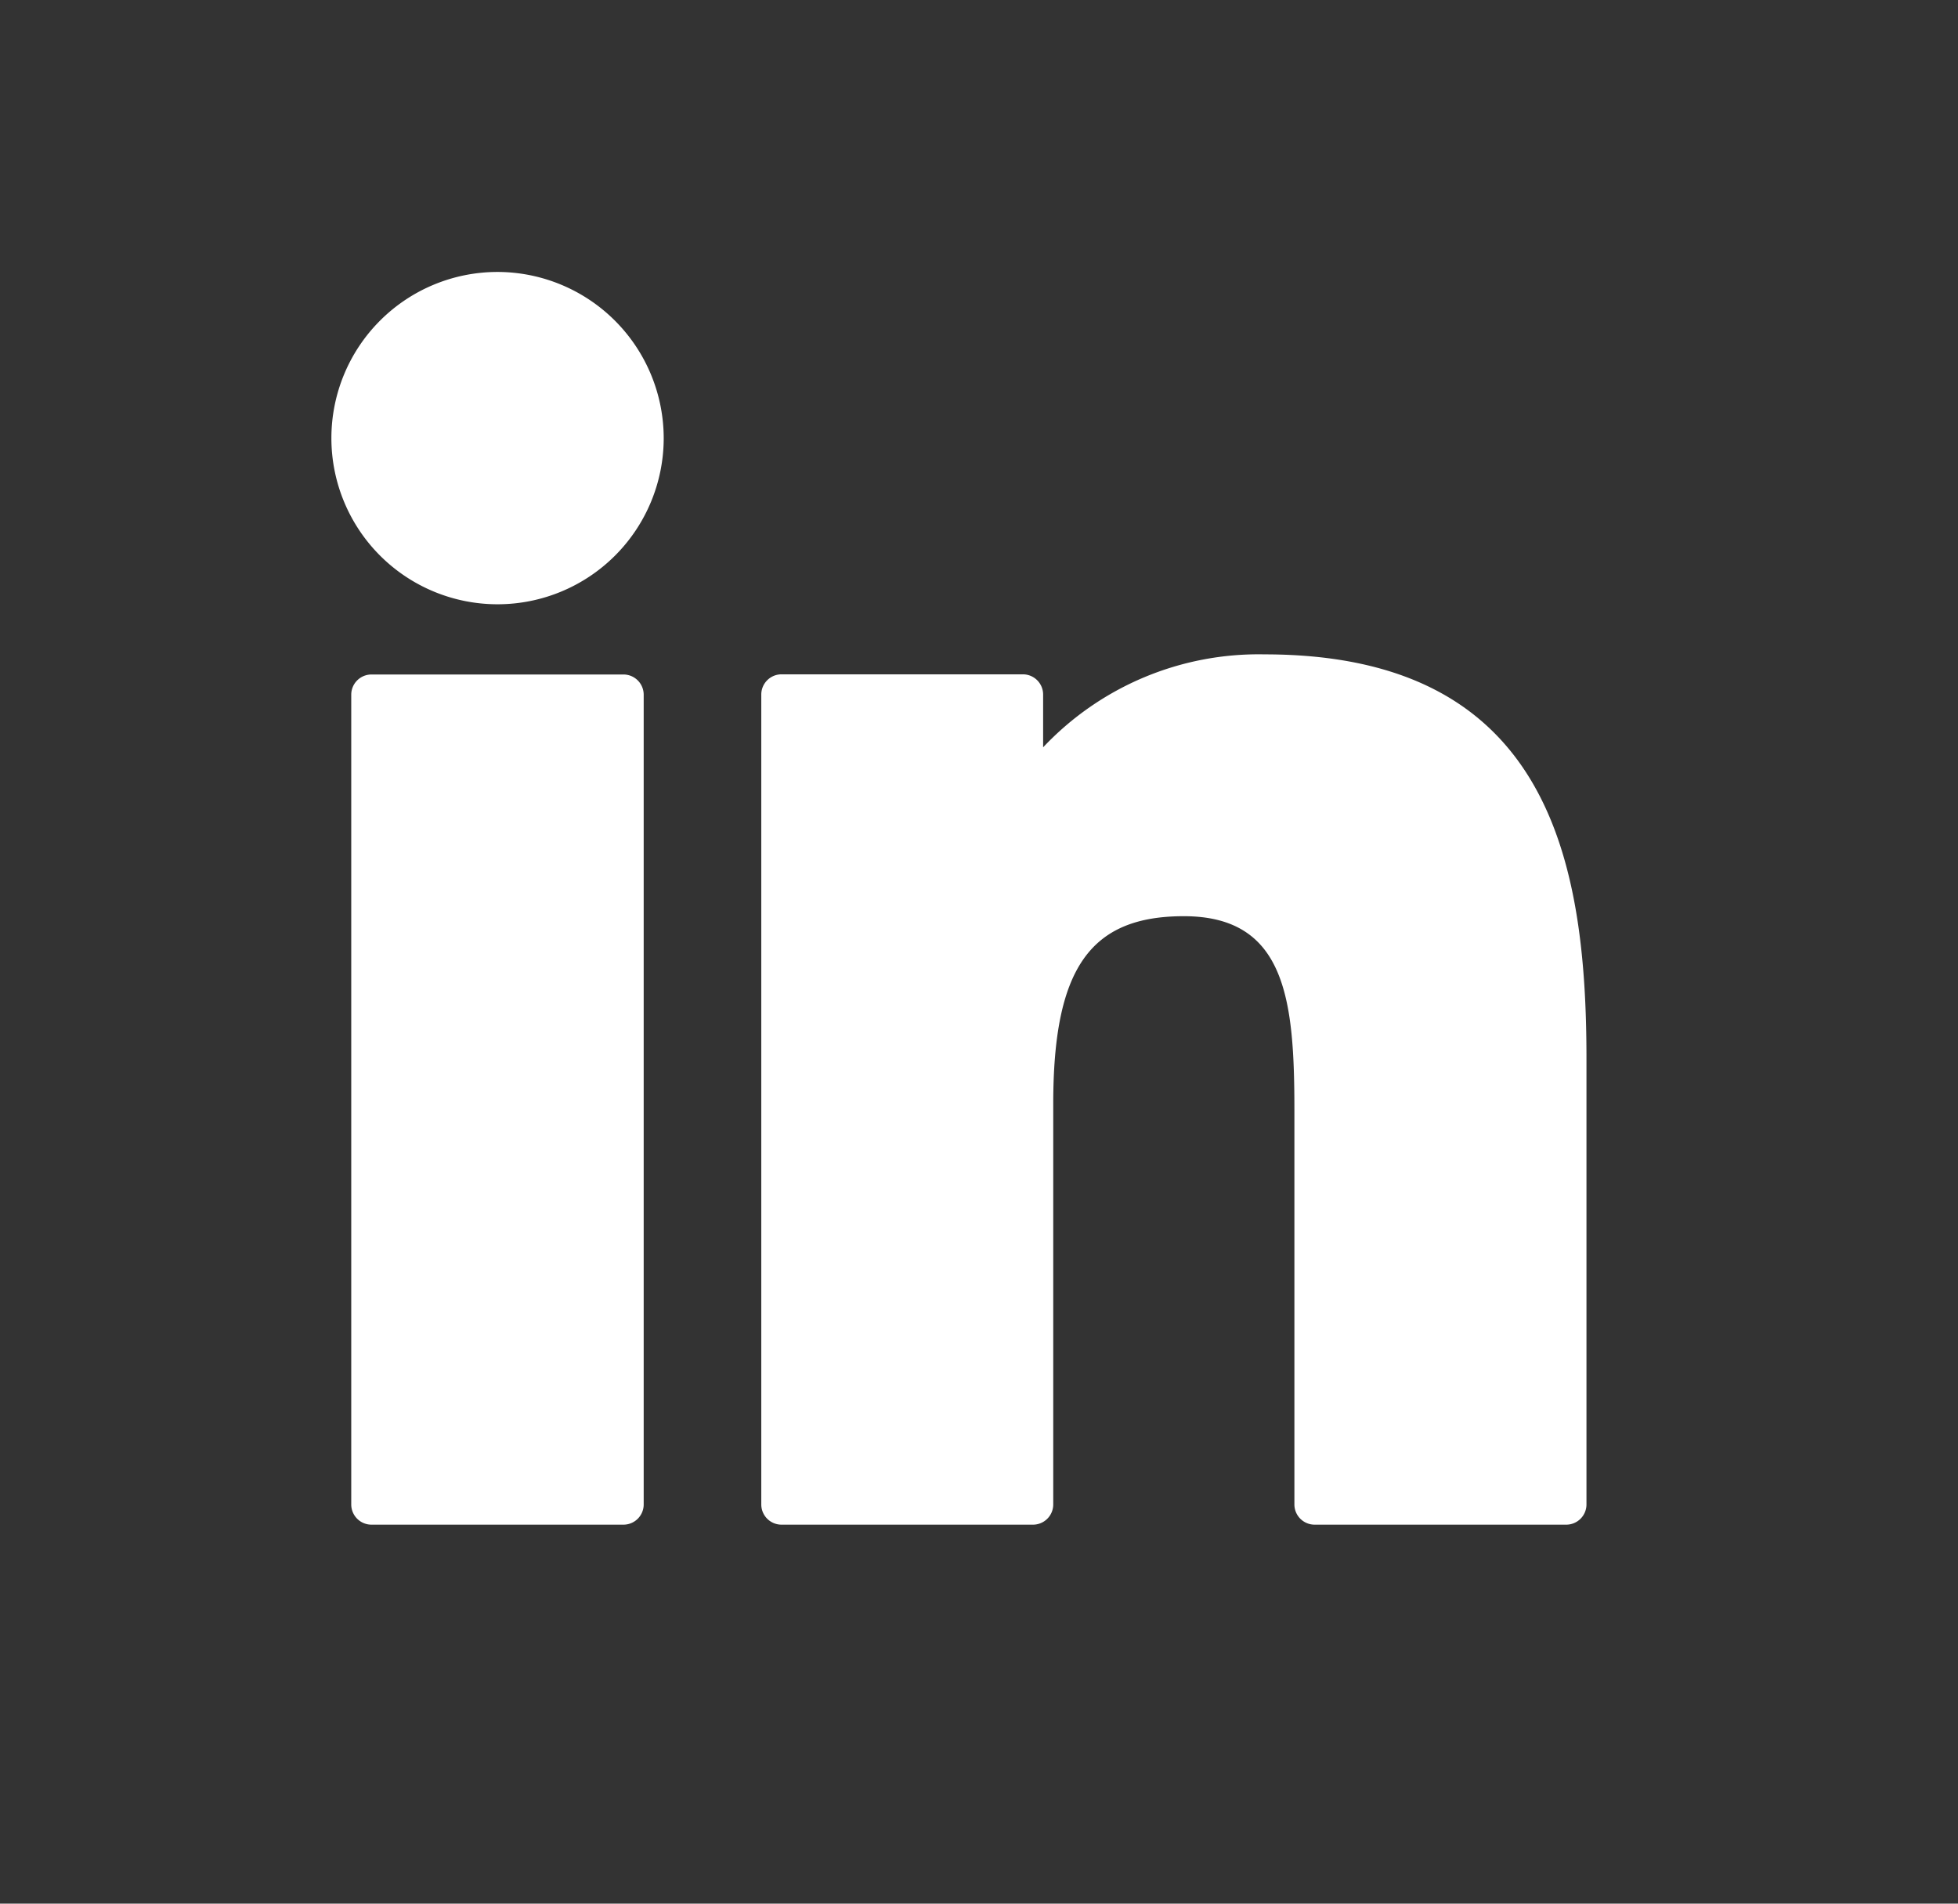
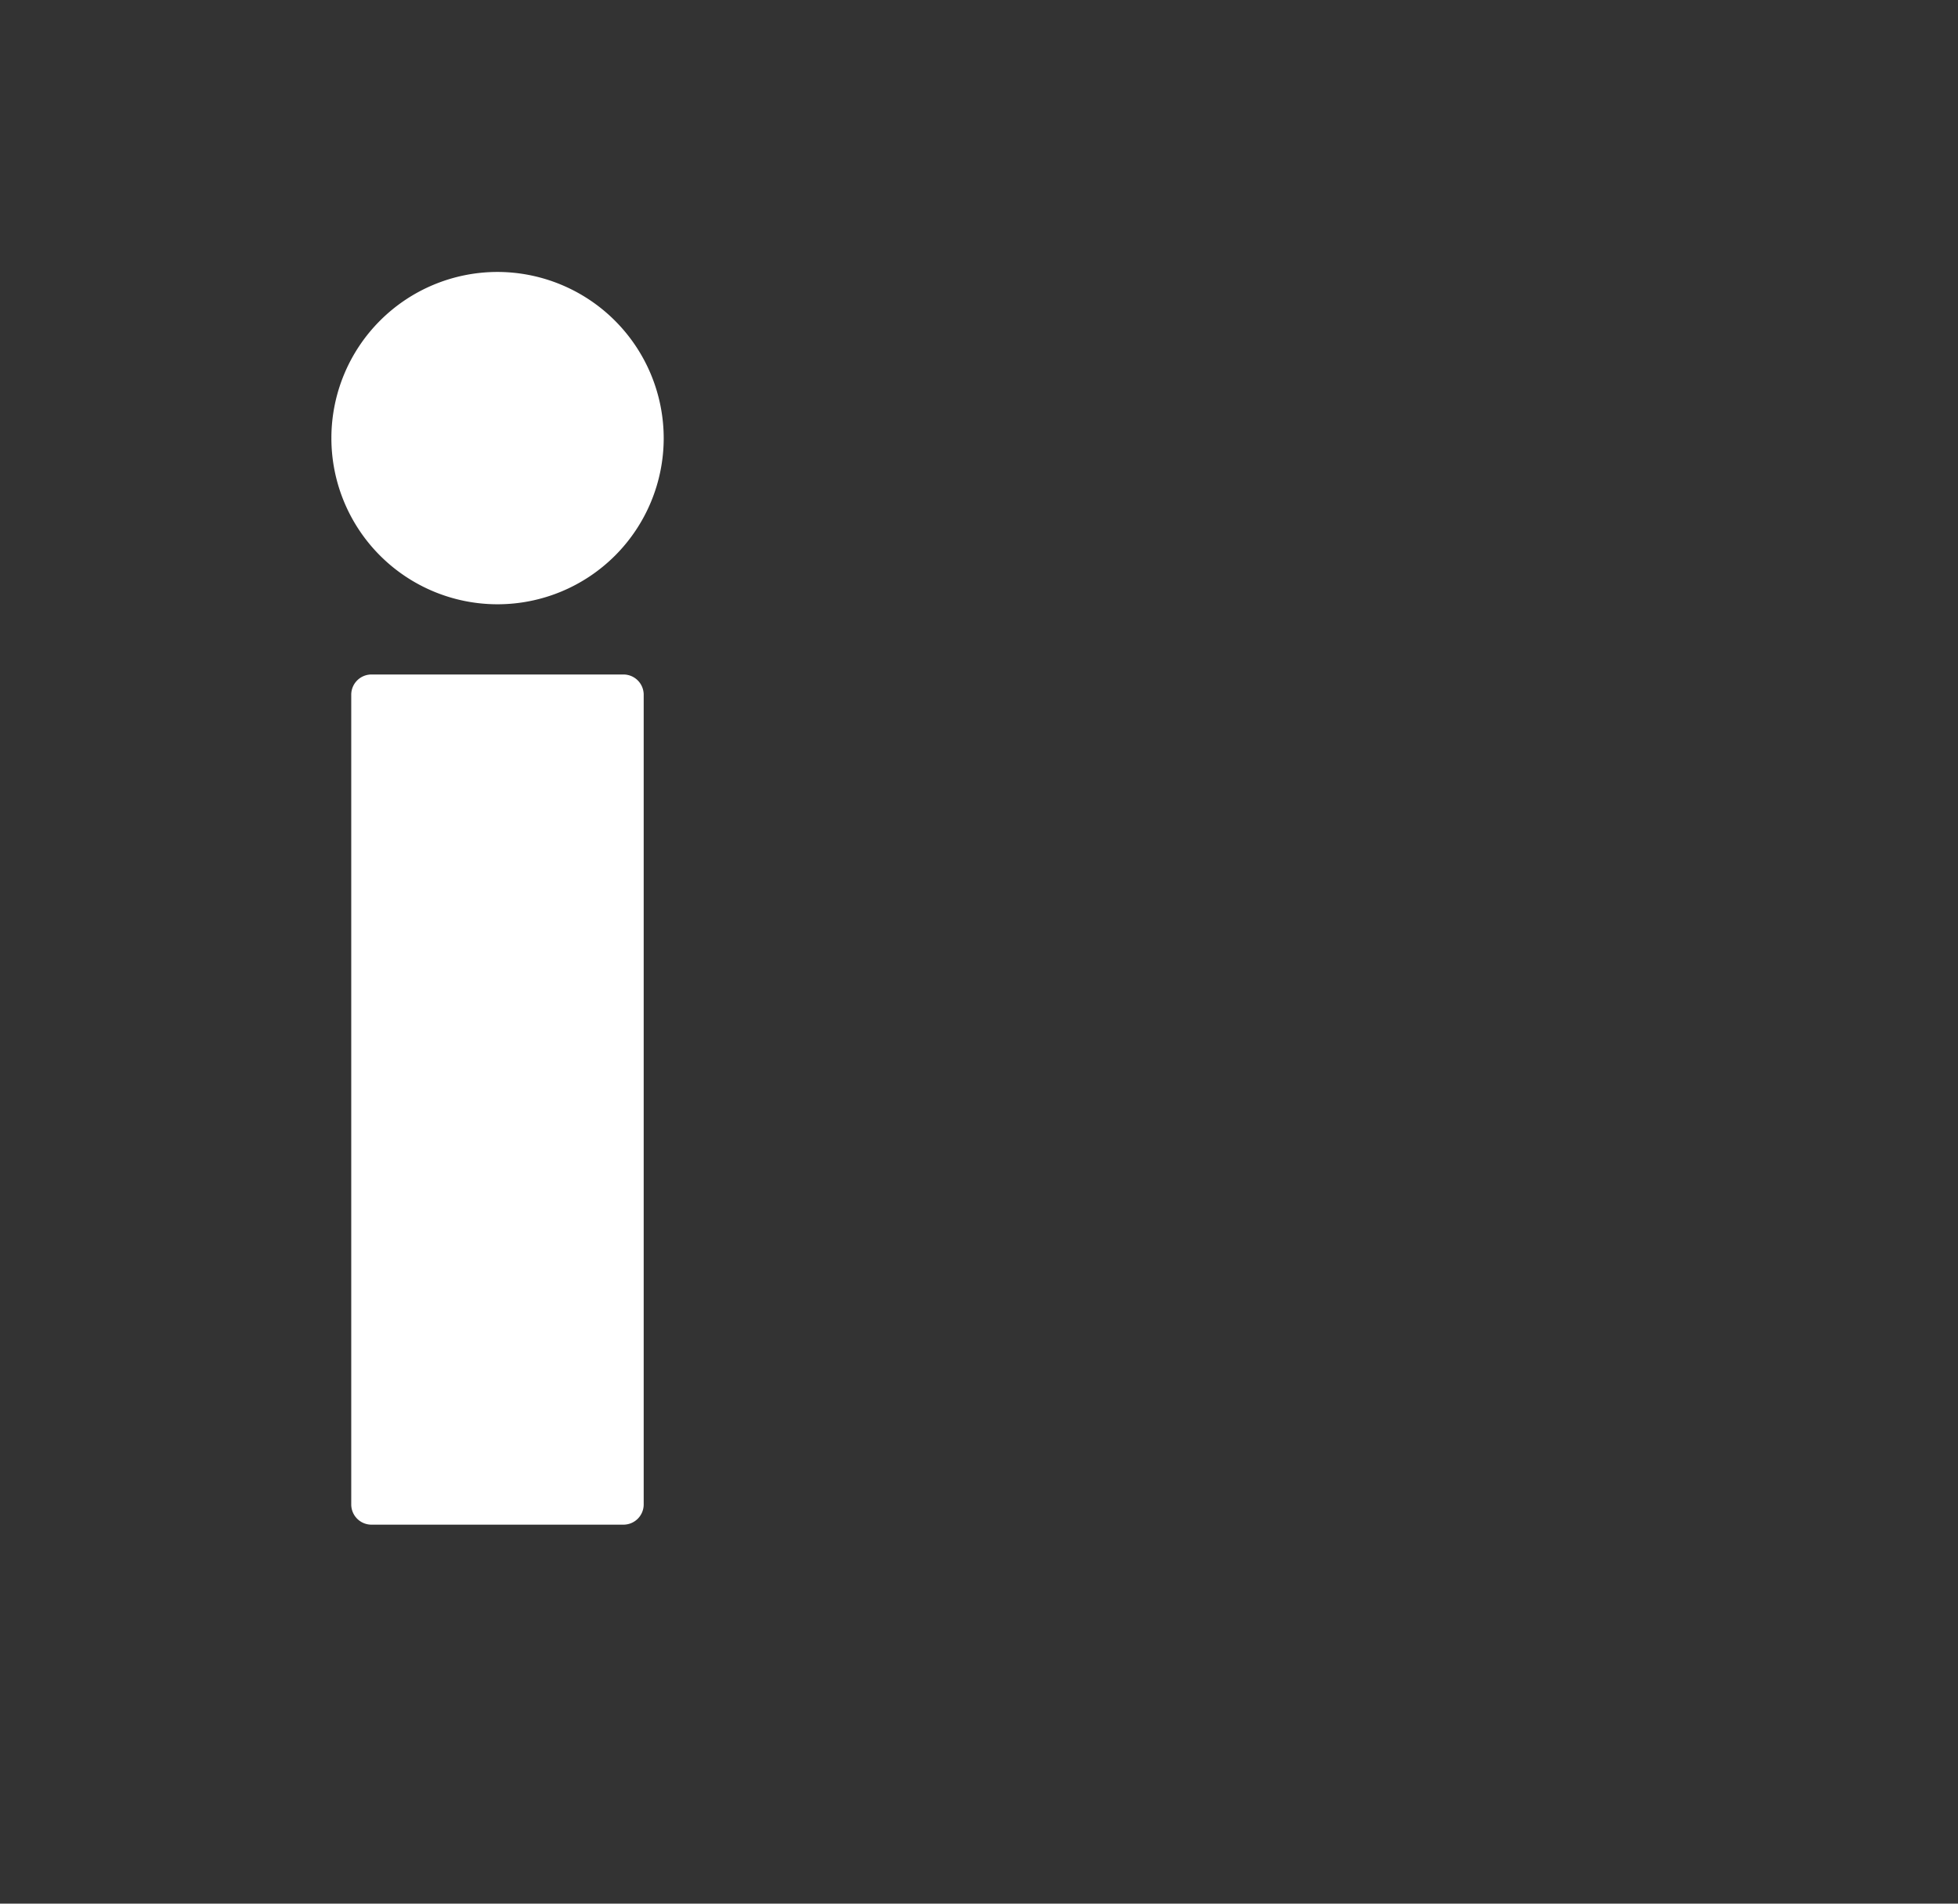
<svg xmlns="http://www.w3.org/2000/svg" width="36" height="35" viewBox="0 0 36 35">
  <rect x="0" y="0" width="36" height="35" fill="#333333" stroke="none" />
  <g transform="translate(-768 -2741)">
    <g transform="translate(774.09 2746)">
      <path d="M9.933,99.73H5.3a.372.372,0,0,0-.372.372v14.887a.372.372,0,0,0,.372.372H9.933a.372.372,0,0,0,.372-.372V100.1A.372.372,0,0,0,9.933,99.73Z" transform="translate(-4.56 -92.329)" fill="#fff" />
      <path d="M3.058.341A3.055,3.055,0,1,0,6.113,3.4,3.06,3.06,0,0,0,3.058.341Z" transform="translate(0 -0.341)" fill="#fff" />
-       <path d="M115.43,94.761a5.442,5.442,0,0,0-4.071,1.709V95.5a.372.372,0,0,0-.372-.372h-4.438a.372.372,0,0,0-.372.372V110.39a.372.372,0,0,0,.372.372h4.624a.372.372,0,0,0,.372-.372v-7.366c0-2.482.674-3.449,2.4-3.449,1.884,0,2.034,1.55,2.034,3.577v7.238a.372.372,0,0,0,.372.372h4.626a.372.372,0,0,0,.372-.372v-8.166C121.353,98.534,120.649,94.761,115.43,94.761Z" transform="translate(-98.27 -87.73)" fill="#fff" />
    </g>
-     <rect width="36" height="35" transform="translate(768 2741)" fill="none" />
  </g>
</svg>